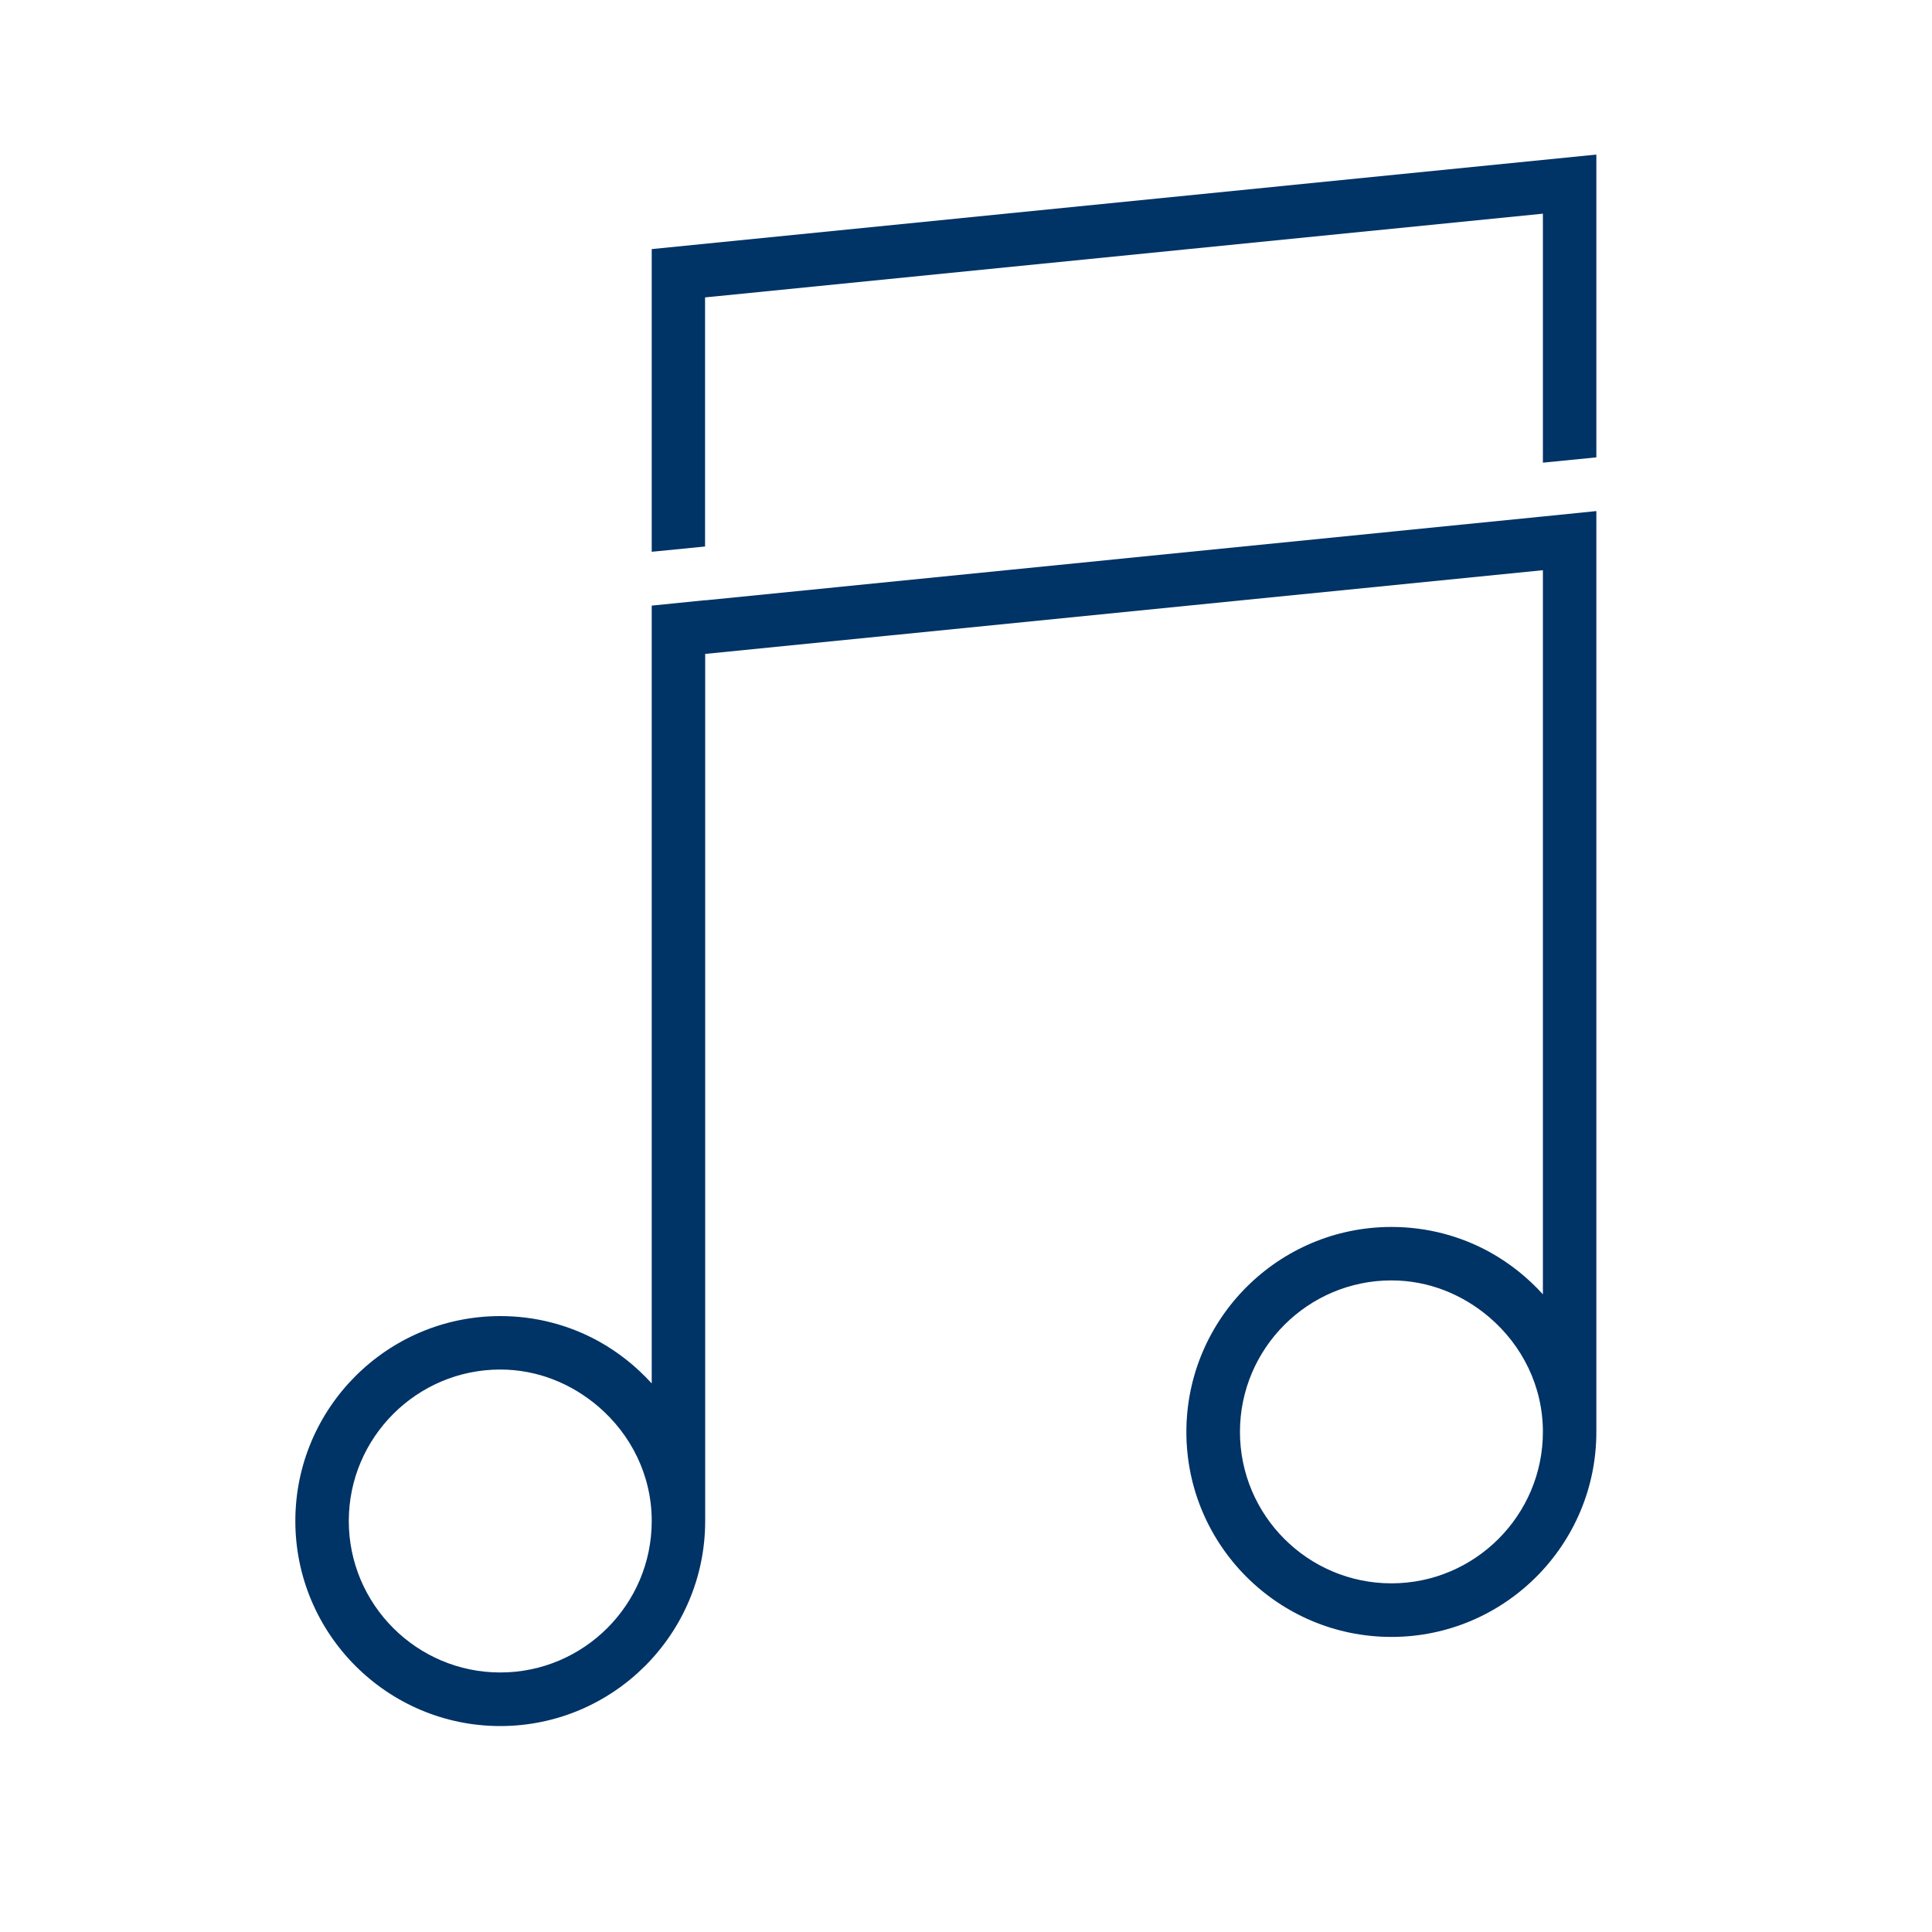
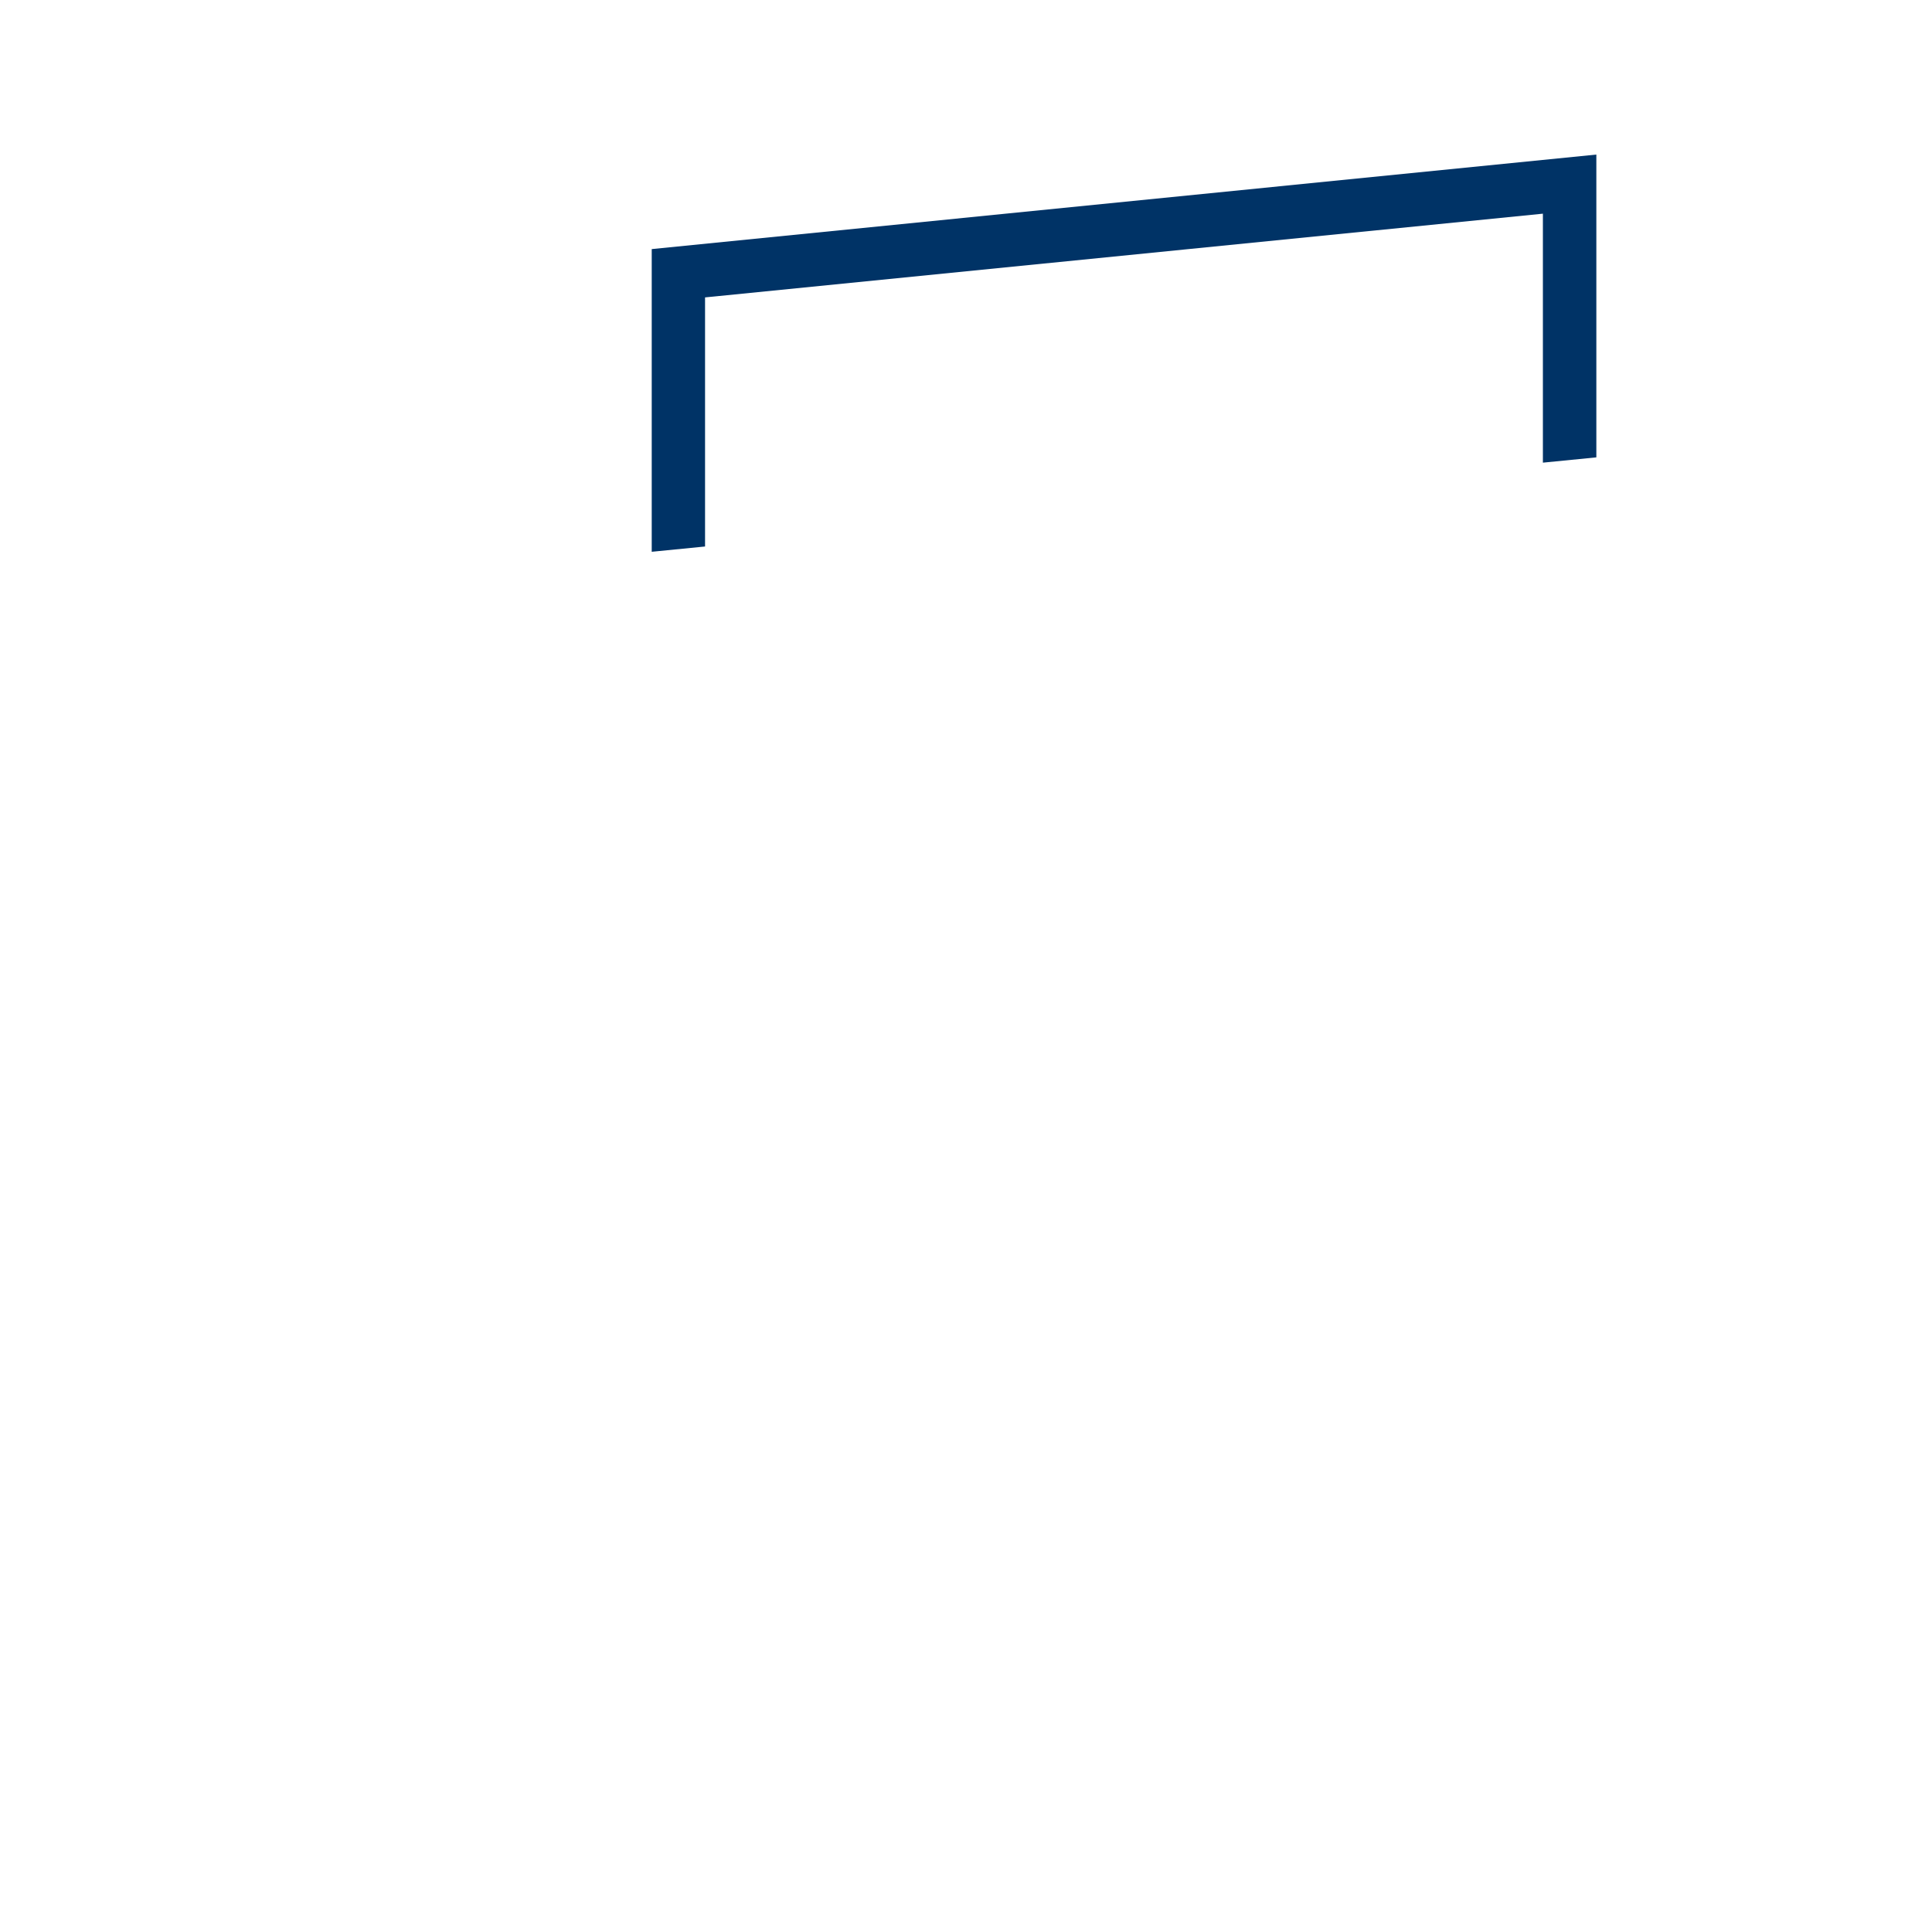
<svg xmlns="http://www.w3.org/2000/svg" id="Layer_4" data-name="Layer 4" viewBox="0 0 150 150">
  <defs>
    <style>
      .cls-1 {
        fill: #036;
      }

      .cls-2 {
        clip-path: url(#clippath);
      }

      .cls-3 {
        fill: none;
      }
    </style>
    <clipPath id="clippath">
-       <rect class="cls-3" x="22.92" y="12" width="101.02" height="122" />
-     </clipPath>
+       </clipPath>
  </defs>
  <polygon class="cls-1" points="123.94 12 50.6 19.34 50.6 42.84 54.74 42.43 54.74 23.09 119.79 16.59 119.79 35.92 123.94 35.51 123.94 12" />
  <g class="cls-2">
-     <path class="cls-1" d="m54.75,46.6l-4.15.42v60.39c-1.19-1.31-2.59-2.43-4.15-3.29-2.26-1.24-4.85-1.94-7.61-1.94-8.78,0-15.91,7.14-15.91,15.91s7.14,15.92,15.91,15.92,15.91-7.14,15.91-15.92V50.77l65.04-6.5v56.22c-1.19-1.31-2.59-2.43-4.15-3.29-2.26-1.24-4.85-1.94-7.61-1.94-8.78,0-15.92,7.14-15.92,15.92s7.14,15.91,15.92,15.91,15.91-7.14,15.91-15.91V39.68l-4.15.42-65.04,6.51Zm-15.91,83.25c-6.48,0-11.76-5.28-11.76-11.76s5.28-11.76,11.76-11.76c2.91,0,5.55,1.11,7.61,2.87,2.52,2.16,4.15,5.32,4.15,8.89,0,6.49-5.28,11.76-11.76,11.76m69.19-6.92c-6.49,0-11.76-5.28-11.76-11.76s5.28-11.76,11.76-11.76c2.91,0,5.55,1.11,7.61,2.87,2.52,2.16,4.15,5.32,4.15,8.89,0,6.48-5.28,11.76-11.76,11.76" />
-   </g>
+     </g>
</svg>